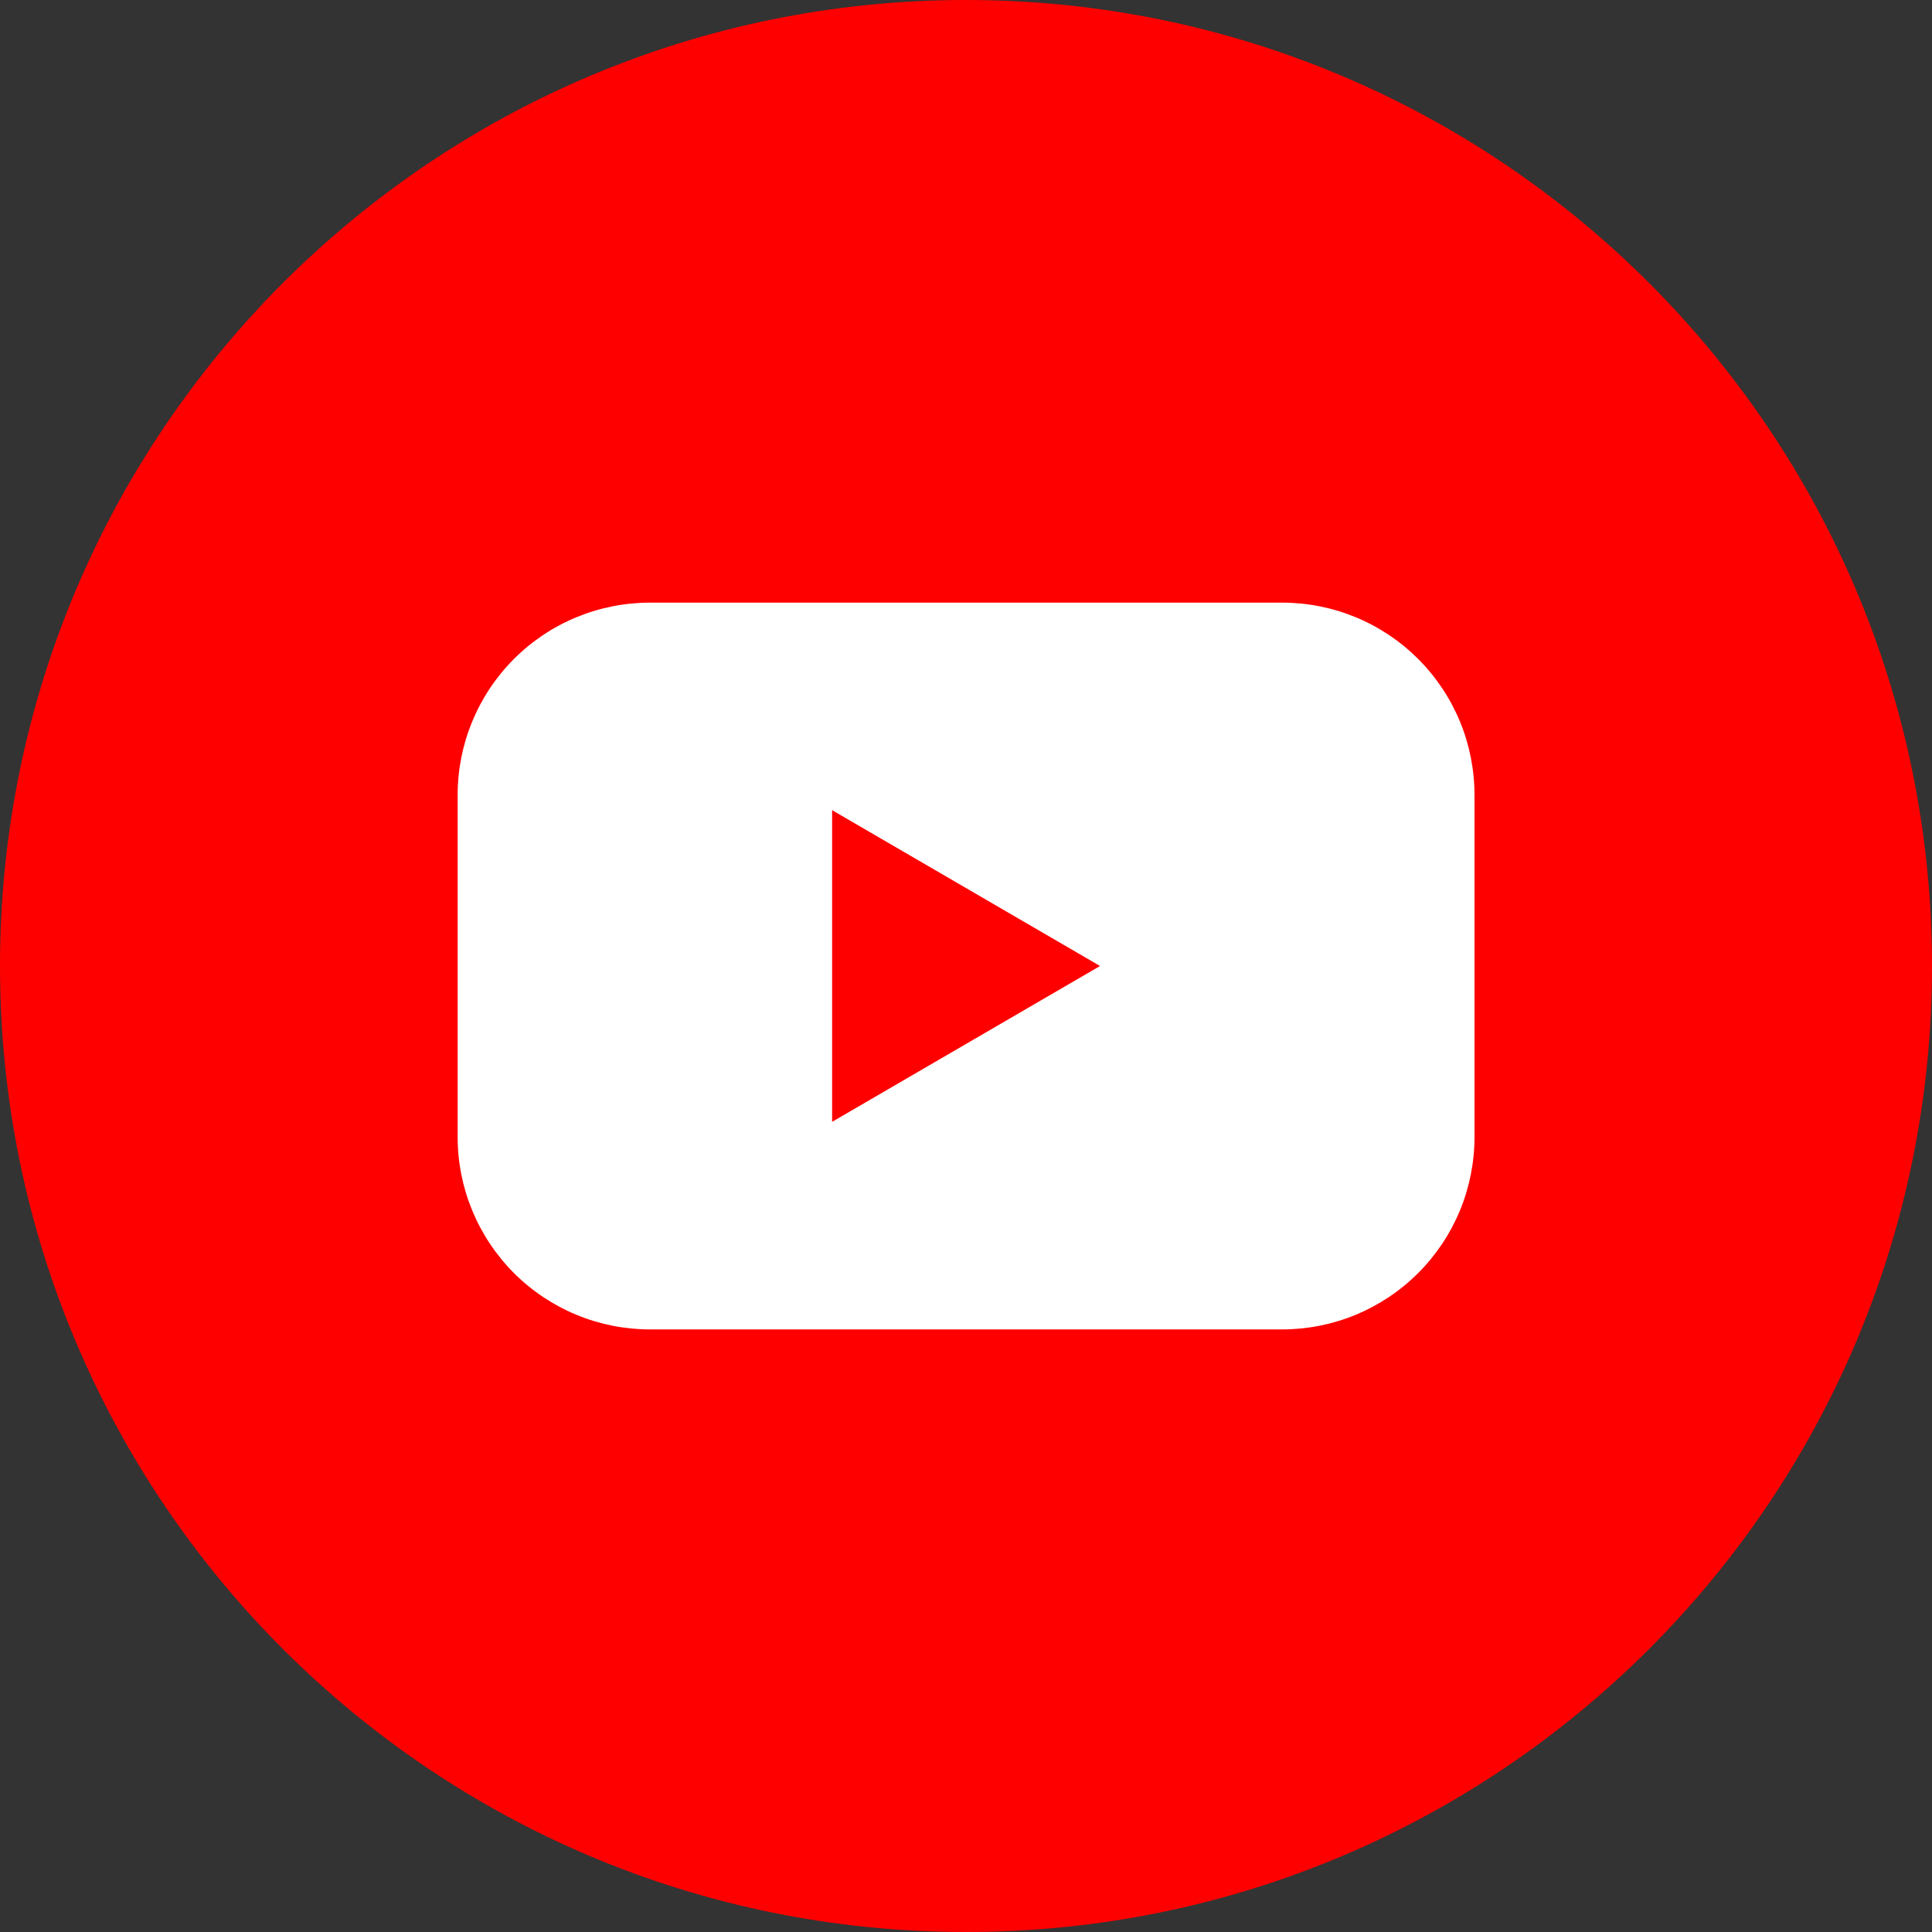
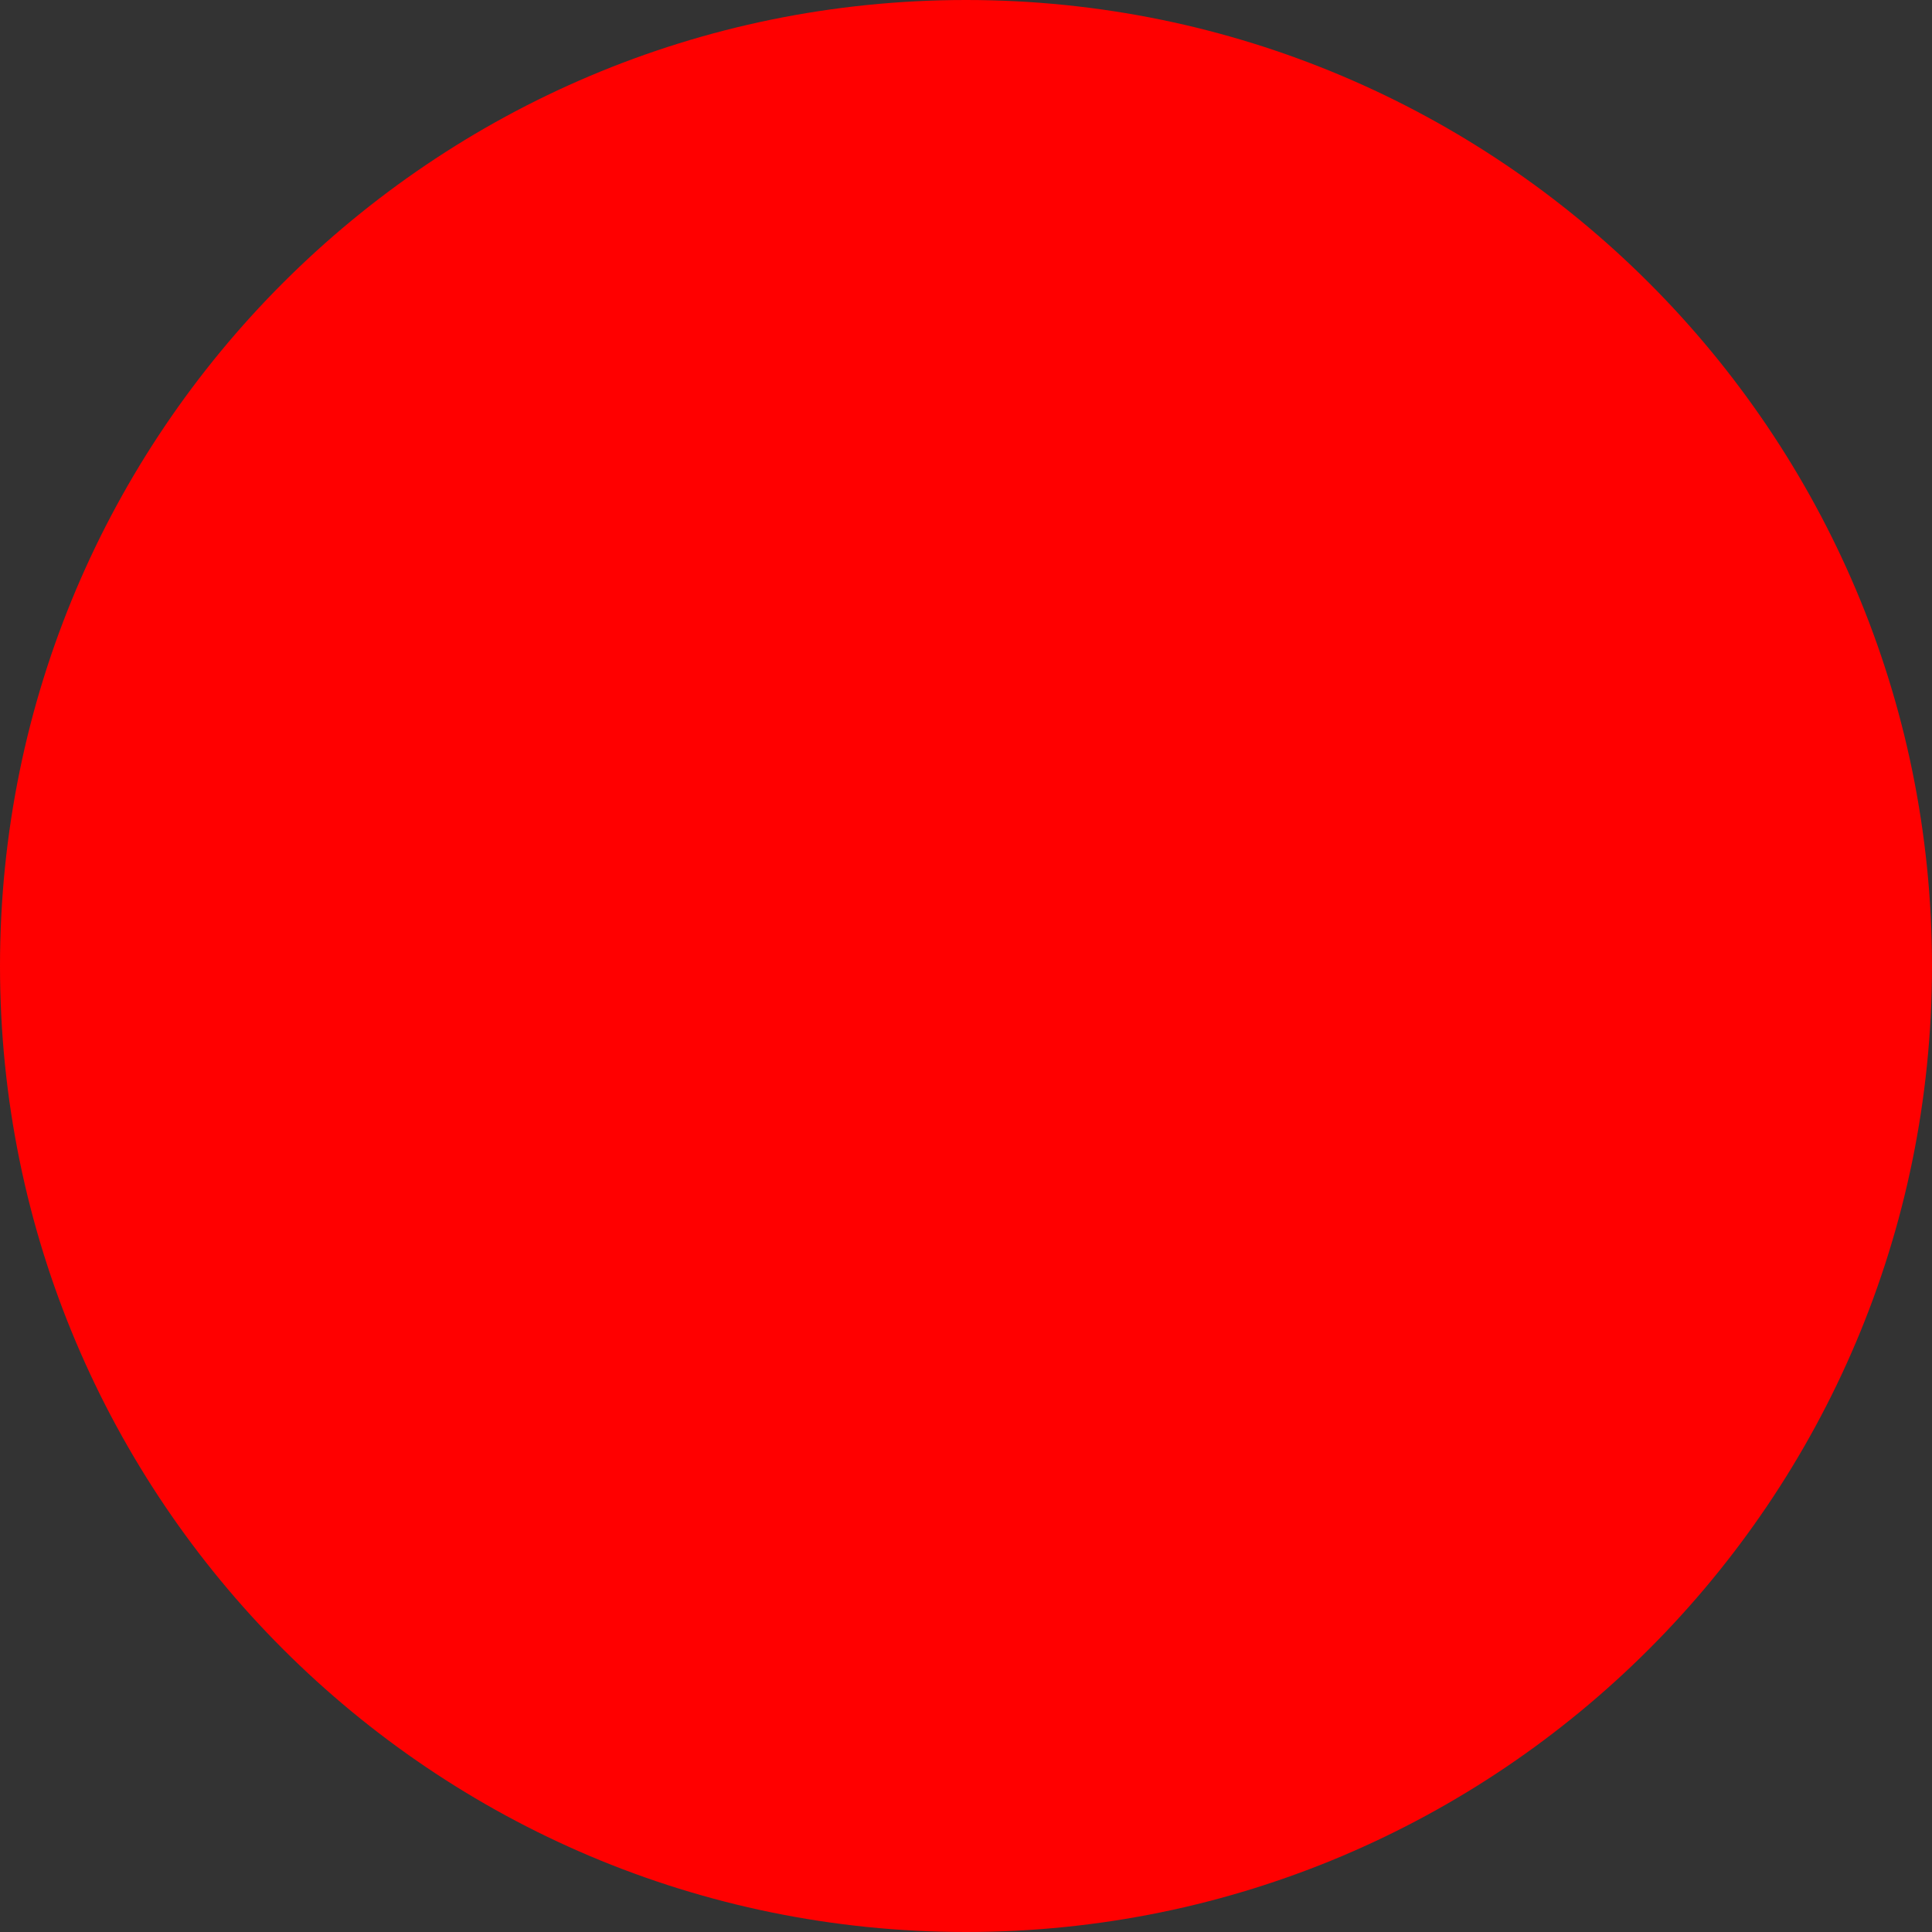
<svg xmlns="http://www.w3.org/2000/svg" width="50" height="50" viewBox="0 0 50 50" fill="none">
  <rect x="0" y="0" width="50" height="50" fill="#333333" stroke="none" />
  <path d="M25 50C38.807 50 50 38.807 50 25C50 11.193 38.807 0 25 0C11.193 0 0 11.193 0 25C0 38.807 11.193 50 25 50Z" fill="#FF0000" />
-   <path d="M33.183 15.596H16.821C16.167 15.596 15.519 15.725 14.915 15.975C14.311 16.225 13.762 16.592 13.3 17.055C12.838 17.517 12.472 18.066 12.222 18.67C11.972 19.275 11.843 19.922 11.844 20.576V29.425C11.843 30.078 11.972 30.726 12.222 31.33C12.472 31.934 12.838 32.483 13.3 32.946C13.762 33.408 14.311 33.775 14.915 34.026C15.519 34.276 16.167 34.405 16.821 34.405H33.183C33.836 34.405 34.484 34.276 35.088 34.026C35.692 33.775 36.241 33.408 36.703 32.946C37.165 32.483 37.532 31.934 37.782 31.33C38.032 30.726 38.16 30.078 38.16 29.425V20.576C38.16 19.922 38.032 19.275 37.782 18.67C37.532 18.066 37.165 17.517 36.703 17.055C36.241 16.592 35.692 16.225 35.088 15.975C34.484 15.725 33.836 15.596 33.183 15.596ZM21.535 29.033V20.967L28.469 25L21.535 29.033Z" fill="white" />
</svg>